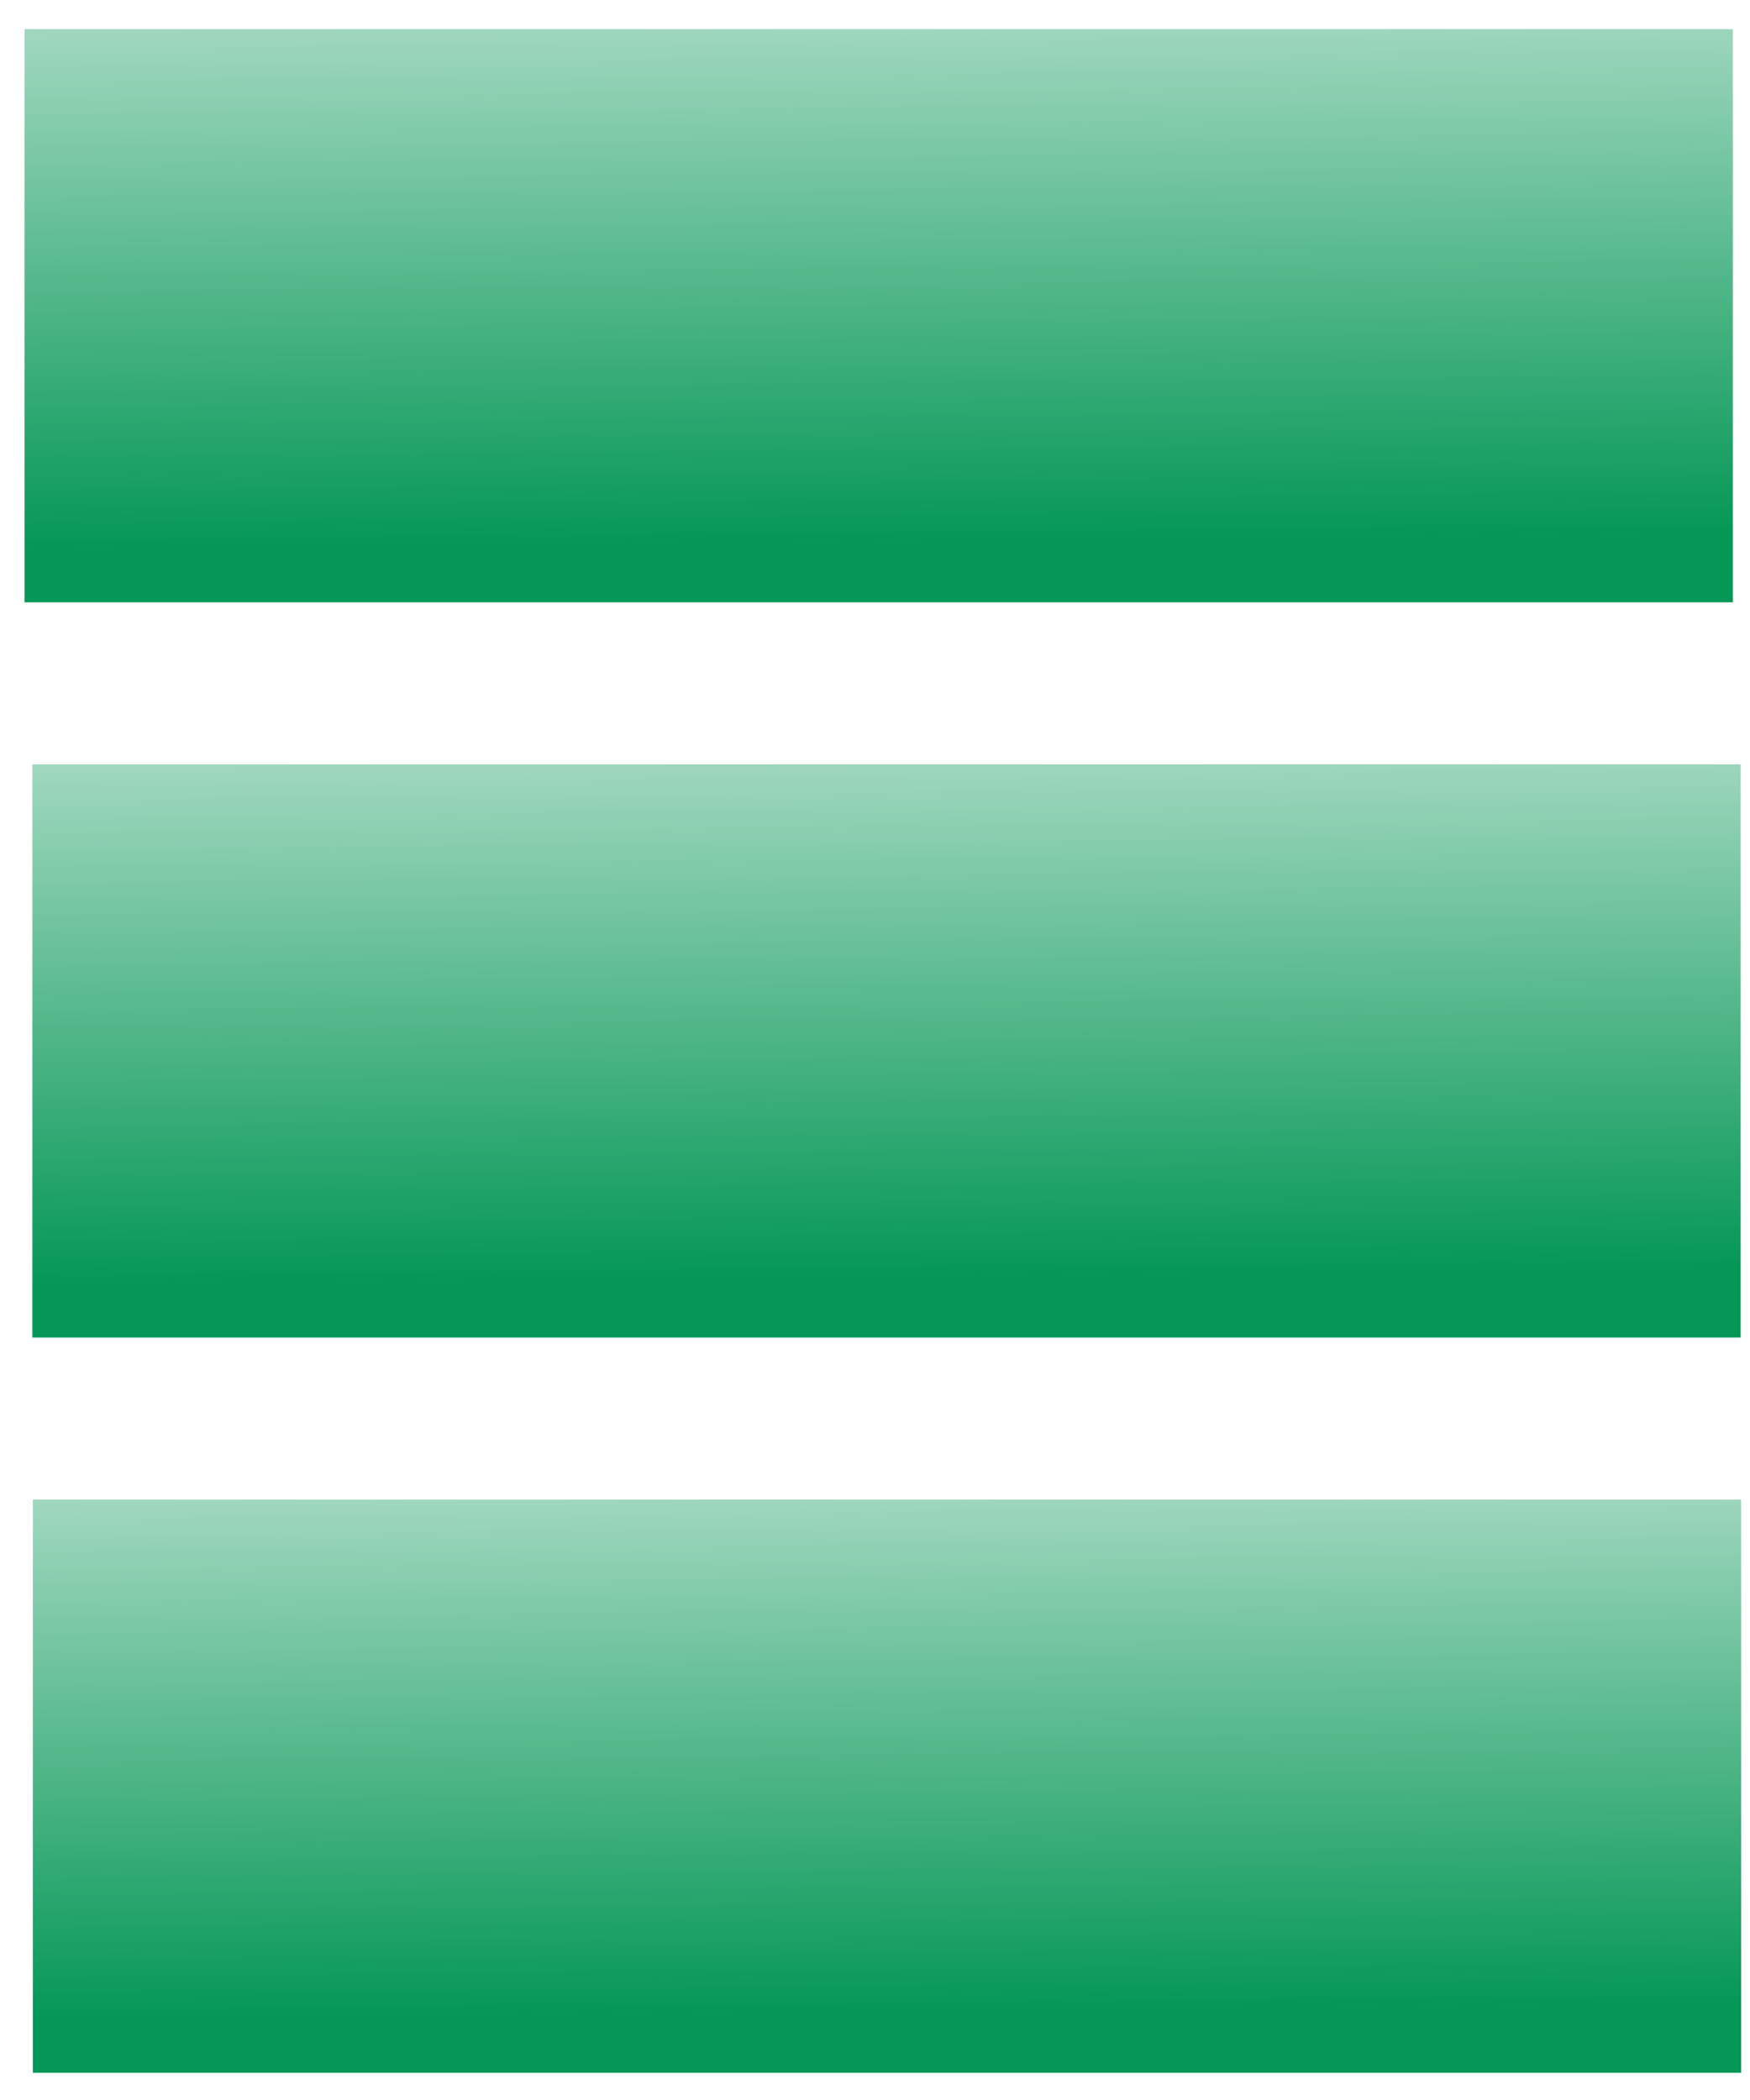
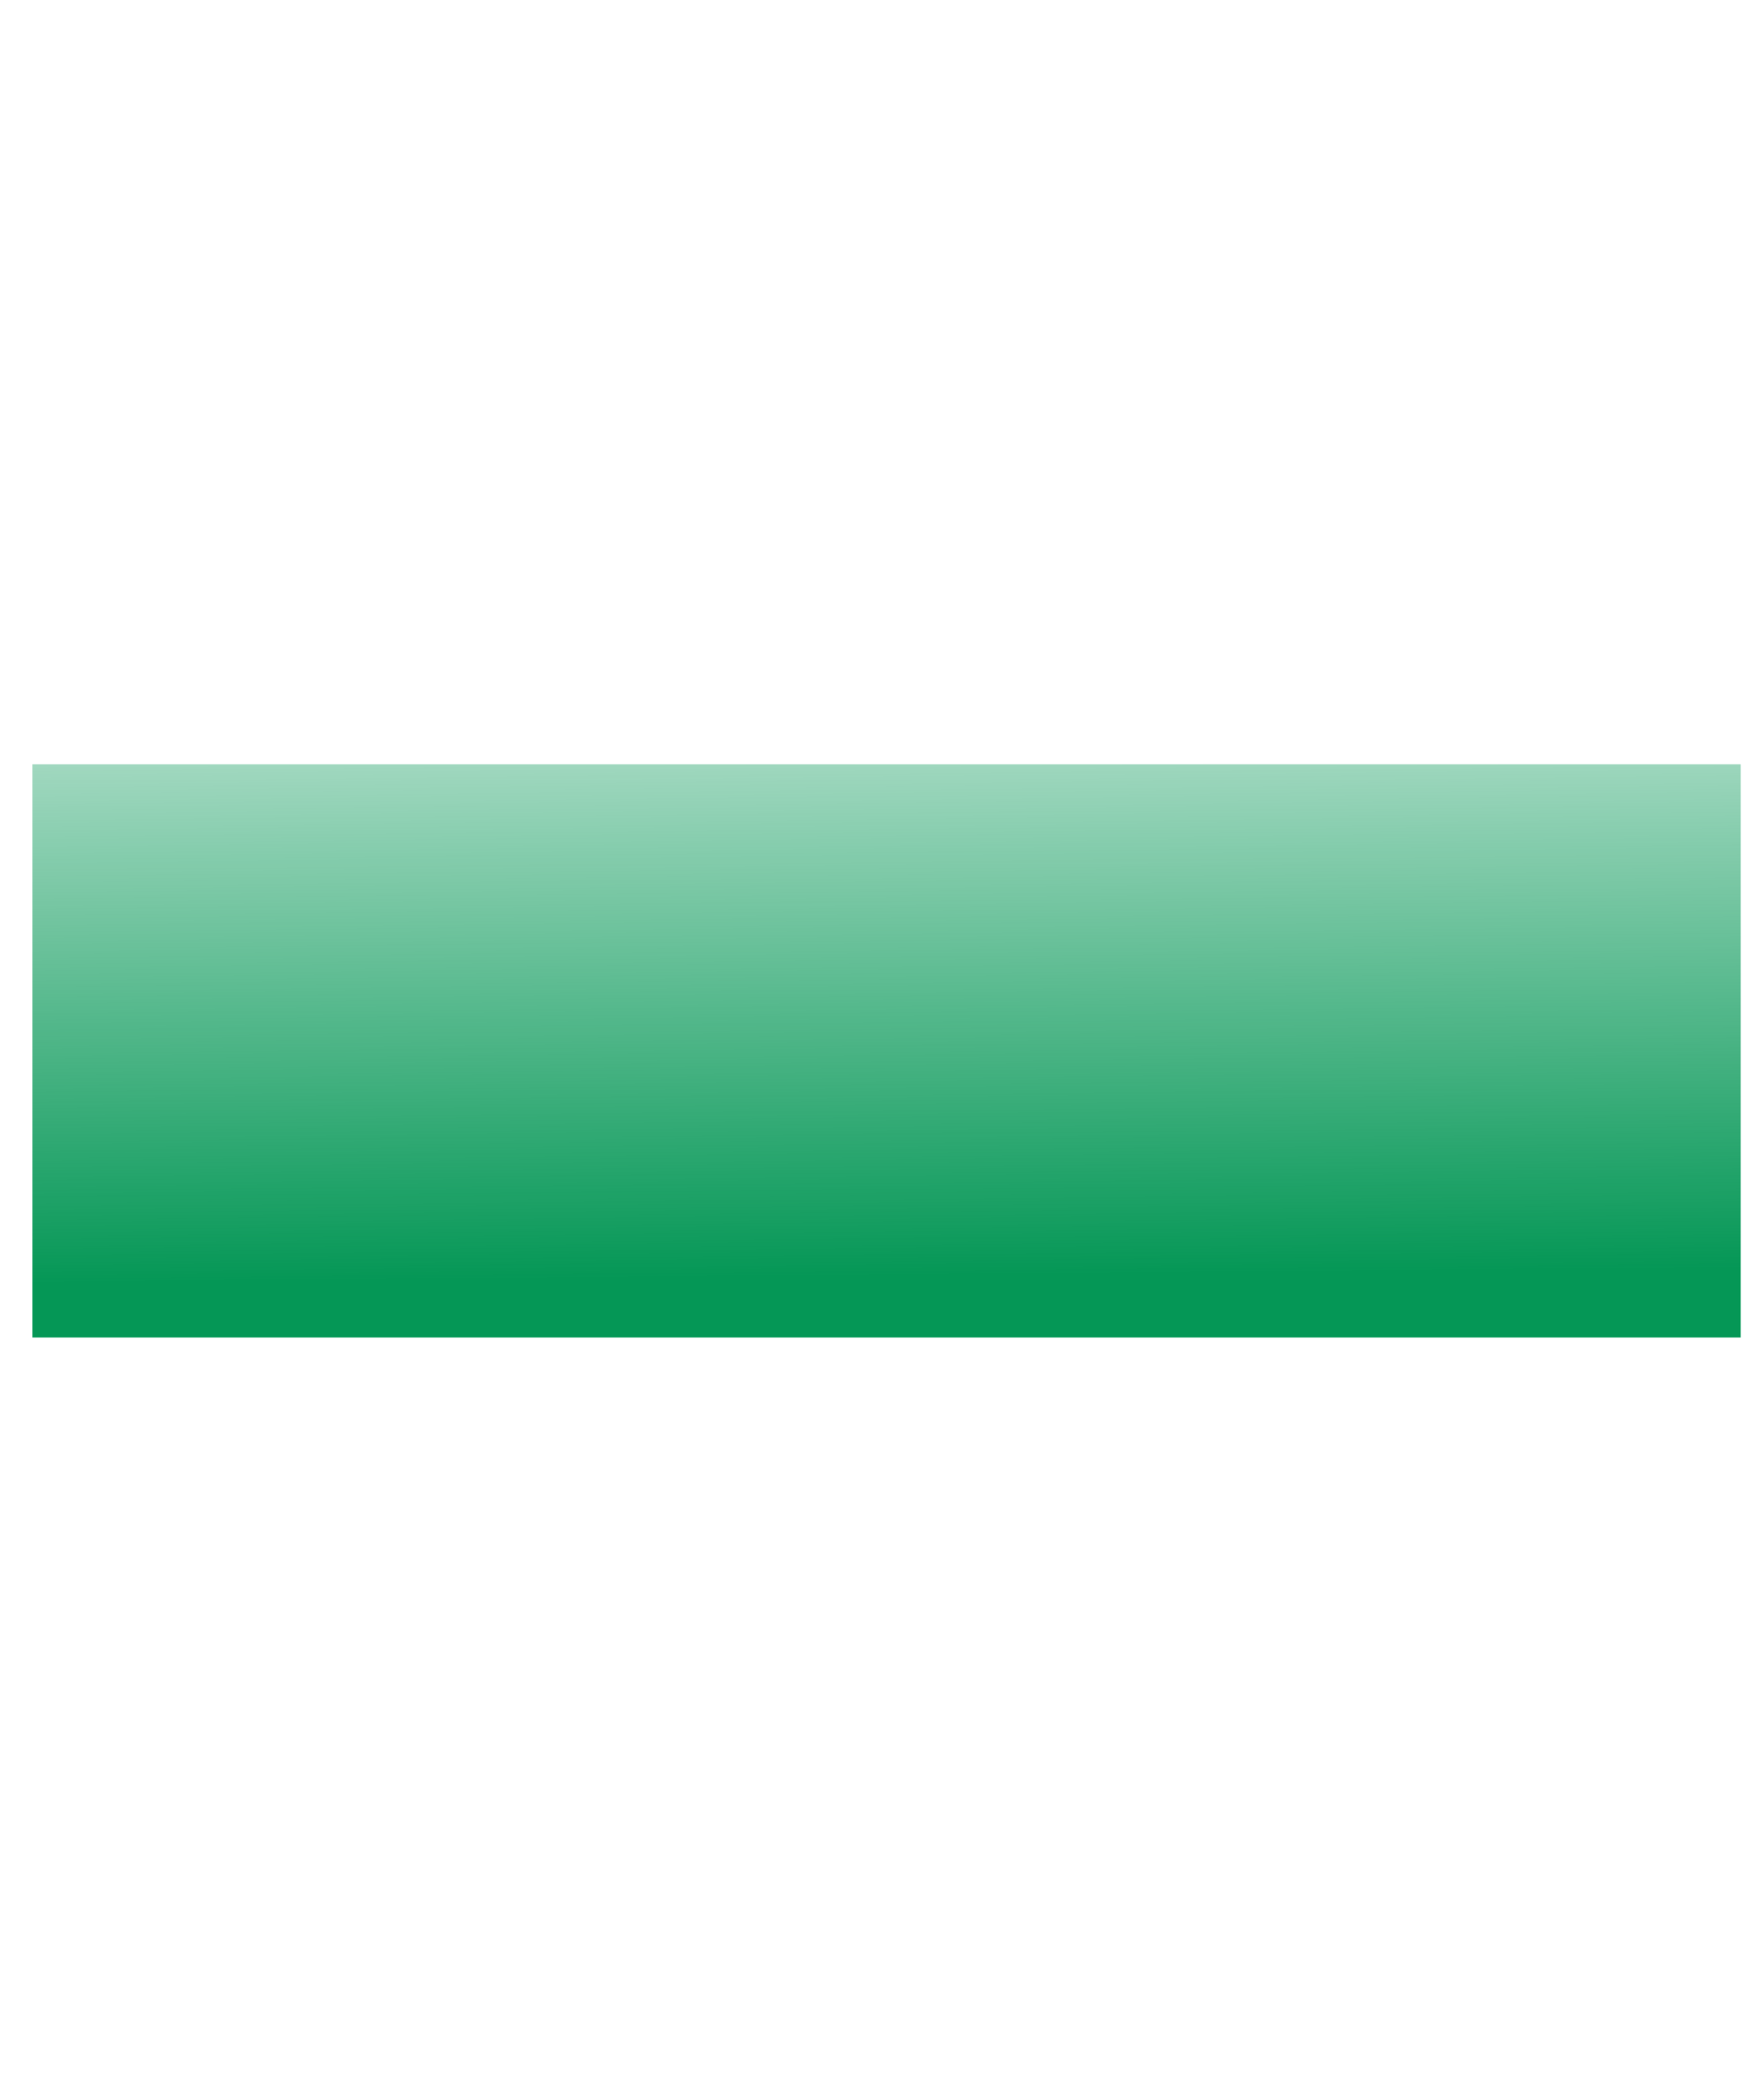
<svg xmlns="http://www.w3.org/2000/svg" xmlns:ns1="http://sodipodi.sourceforge.net/DTD/sodipodi-0.dtd" xmlns:ns2="http://www.inkscape.org/namespaces/inkscape" xmlns:xlink="http://www.w3.org/1999/xlink" width="20mm" height="24mm" viewBox="0 0 20 24" version="1.1" id="svg8" ns1:docname="full.svg" ns2:version="0.92.3 (2405546, 2018-03-11)">
  <defs id="defs2">
    <linearGradient ns2:collect="always" id="linearGradient904">
      <stop style="stop-color:#059756;stop-opacity:1;" offset="0" id="stop900" />
      <stop style="stop-color:#059756;stop-opacity:0;" offset="1" id="stop902" />
    </linearGradient>
    <linearGradient ns2:collect="always" xlink:href="#linearGradient904" id="linearGradient910" x1="75.539" y1="55.776" x2="75.524" y2="53.629" gradientUnits="userSpaceOnUse" gradientTransform="matrix(3.573,0,0,4.446,-259.207,48.001)" />
    <linearGradient ns2:collect="always" xlink:href="#linearGradient904" id="linearGradient910-3" x1="75.539" y1="55.776" x2="75.524" y2="53.629" gradientUnits="userSpaceOnUse" gradientTransform="matrix(3.573,0,0,4.446,-259.213,39.598)" />
    <linearGradient ns2:collect="always" xlink:href="#linearGradient904" id="linearGradient910-3-3" x1="75.539" y1="55.776" x2="75.524" y2="53.629" gradientUnits="userSpaceOnUse" gradientTransform="matrix(3.573,0,0,4.446,-259.303,31.196)" />
  </defs>
  <ns1:namedview id="base" pagecolor="#ffffff" bordercolor="#666666" borderopacity="1.0" ns2:pageopacity="0.0" ns2:pageshadow="2" ns2:zoom="2.0959087" ns2:cx="94.979265" ns2:cy="84.780399" ns2:document-units="mm" ns2:current-layer="layer1" showgrid="false" ns2:window-width="1366" ns2:window-height="713" ns2:window-x="0" ns2:window-y="0" ns2:window-maximized="1" />
  <g ns2:label="Layer 1" ns2:groupmode="layer" id="layer1" transform="translate(0,-273)">
-     <rect style="fill:url(#linearGradient910);fill-opacity:1;stroke:none;stroke-width:0.096;stroke-miterlimit:4;stroke-dasharray:none" id="rect12" width="19.523" height="6.551" x="0.376" y="290.138" />
    <rect style="fill:url(#linearGradient910-3);fill-opacity:1;stroke:none;stroke-width:0.096;stroke-miterlimit:4;stroke-dasharray:none" id="rect12-5" width="19.523" height="6.551" x="0.37" y="281.735" />
-     <rect style="fill:url(#linearGradient910-3-3);fill-opacity:1;stroke:none;stroke-width:0.096;stroke-miterlimit:4;stroke-dasharray:none" id="rect12-5-2" width="19.523" height="6.551" x="0.281" y="273.333" />
  </g>
</svg>